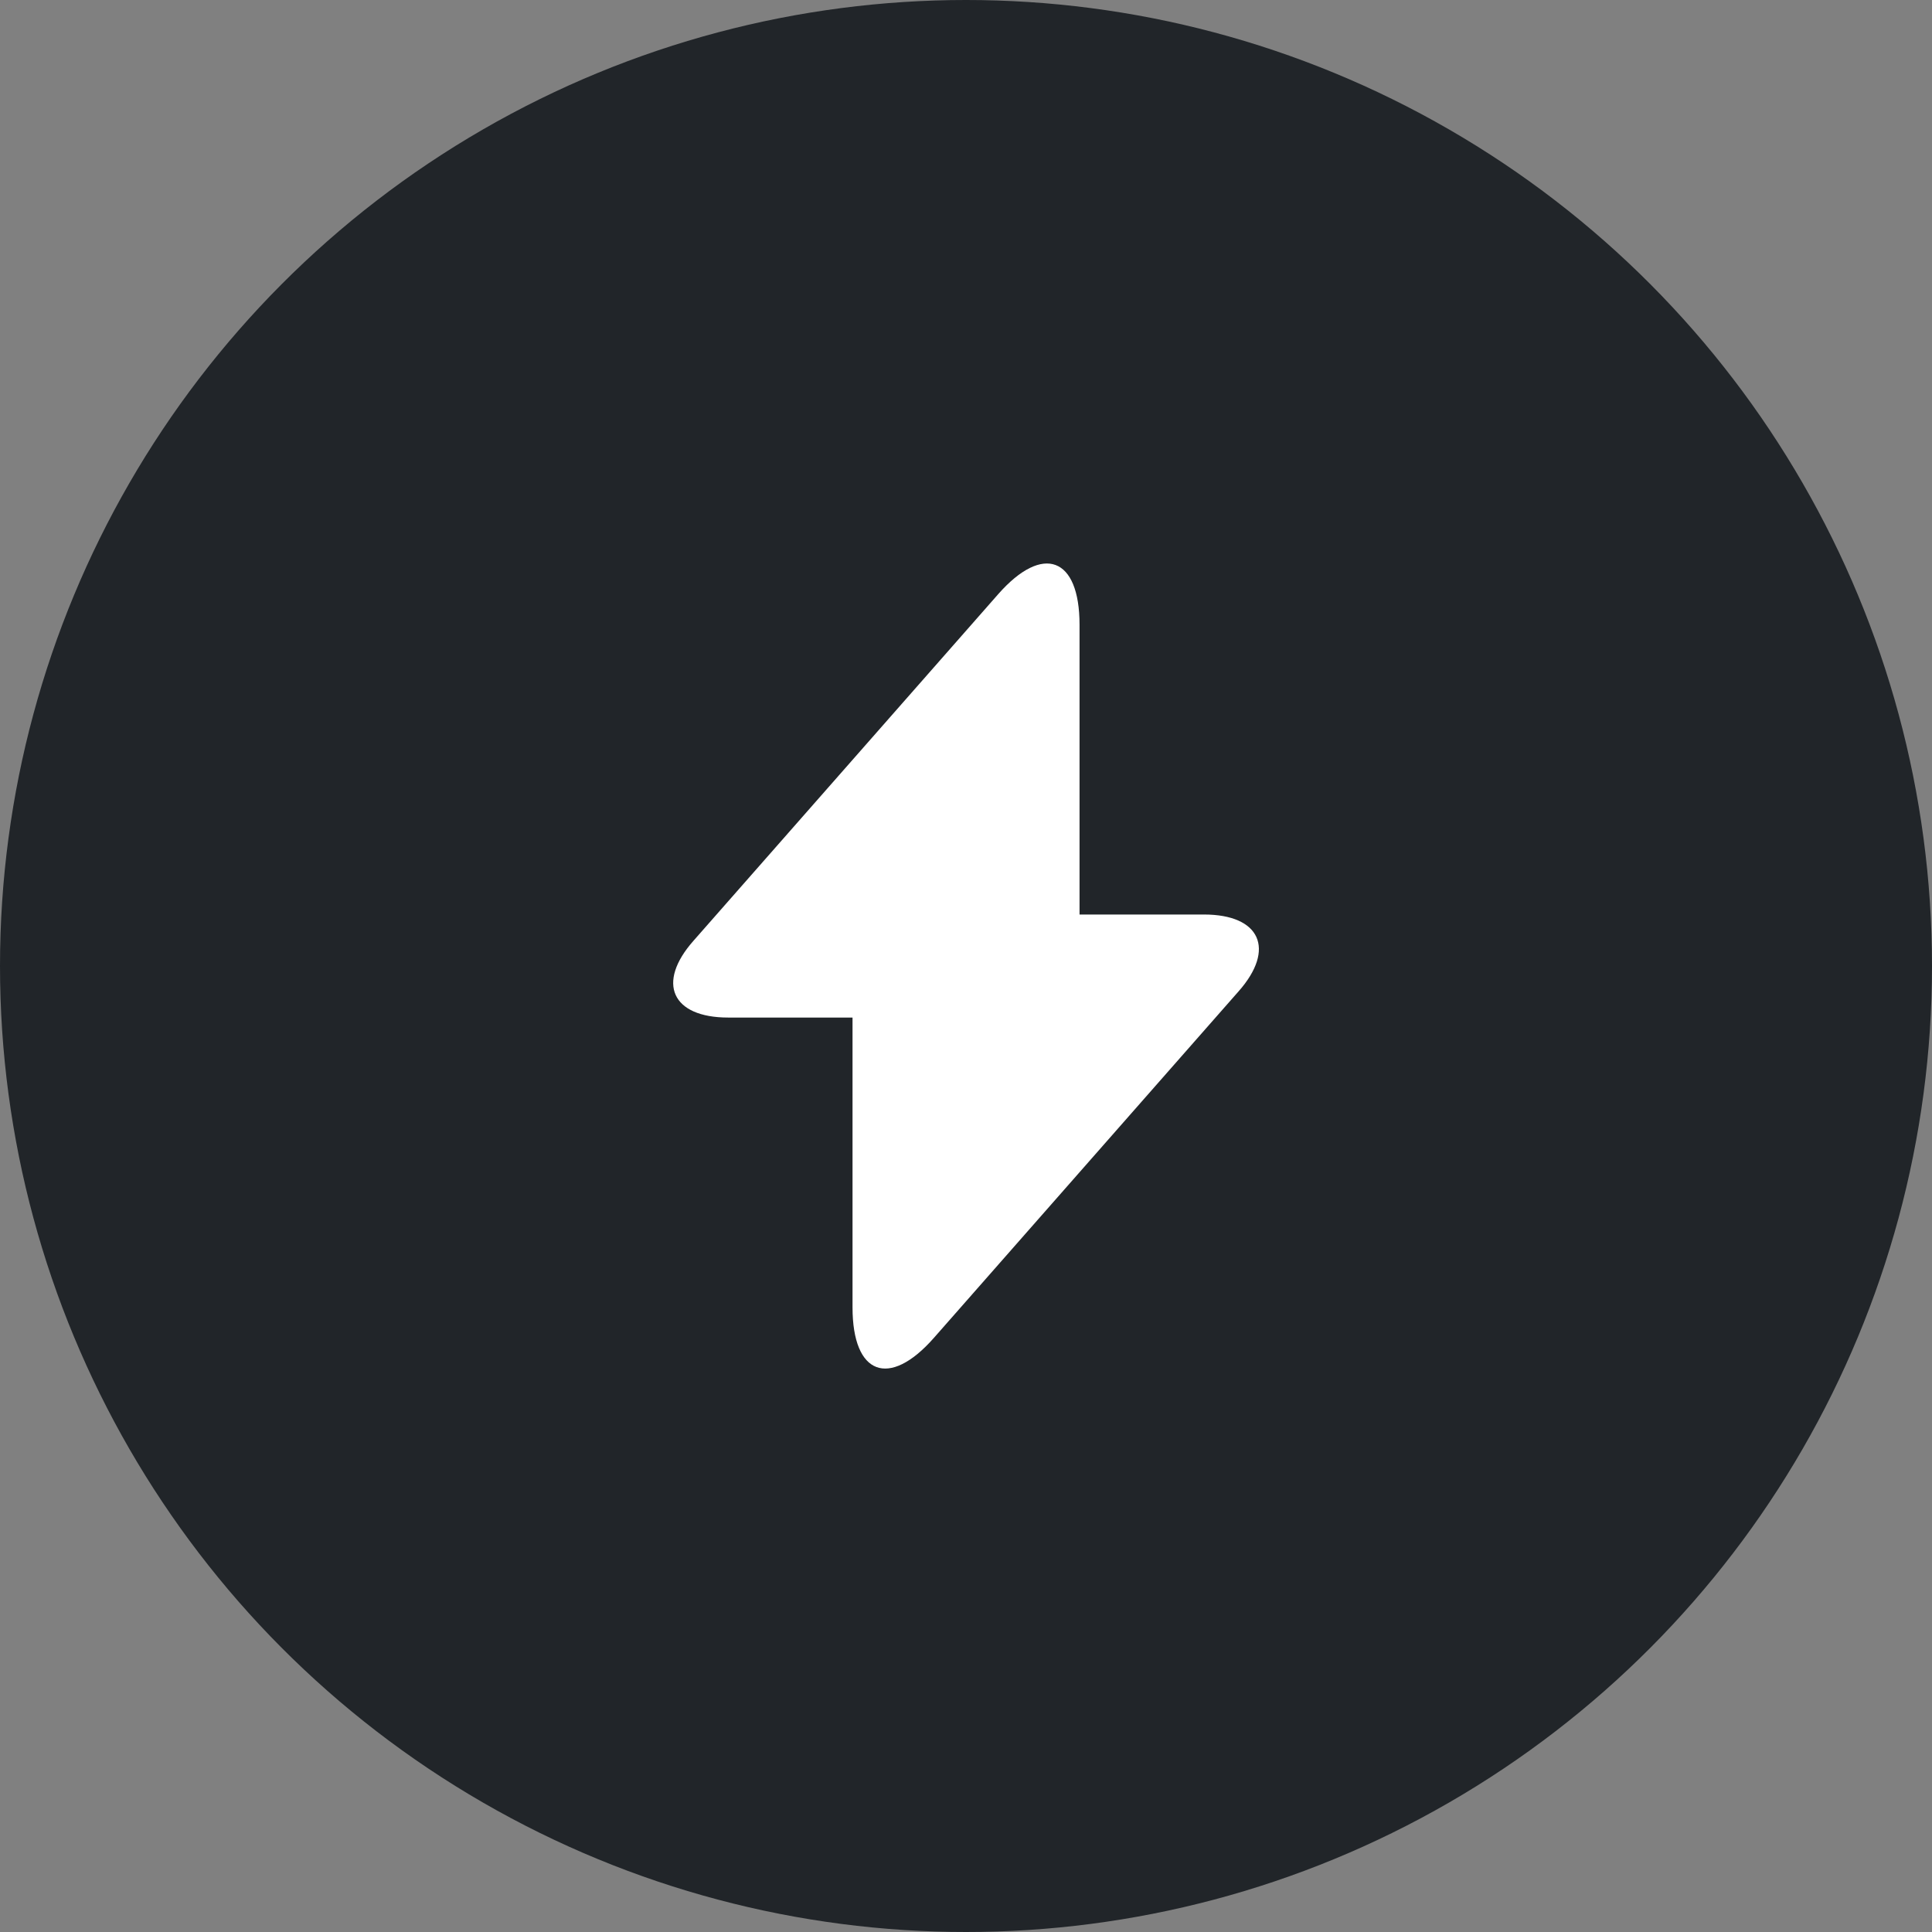
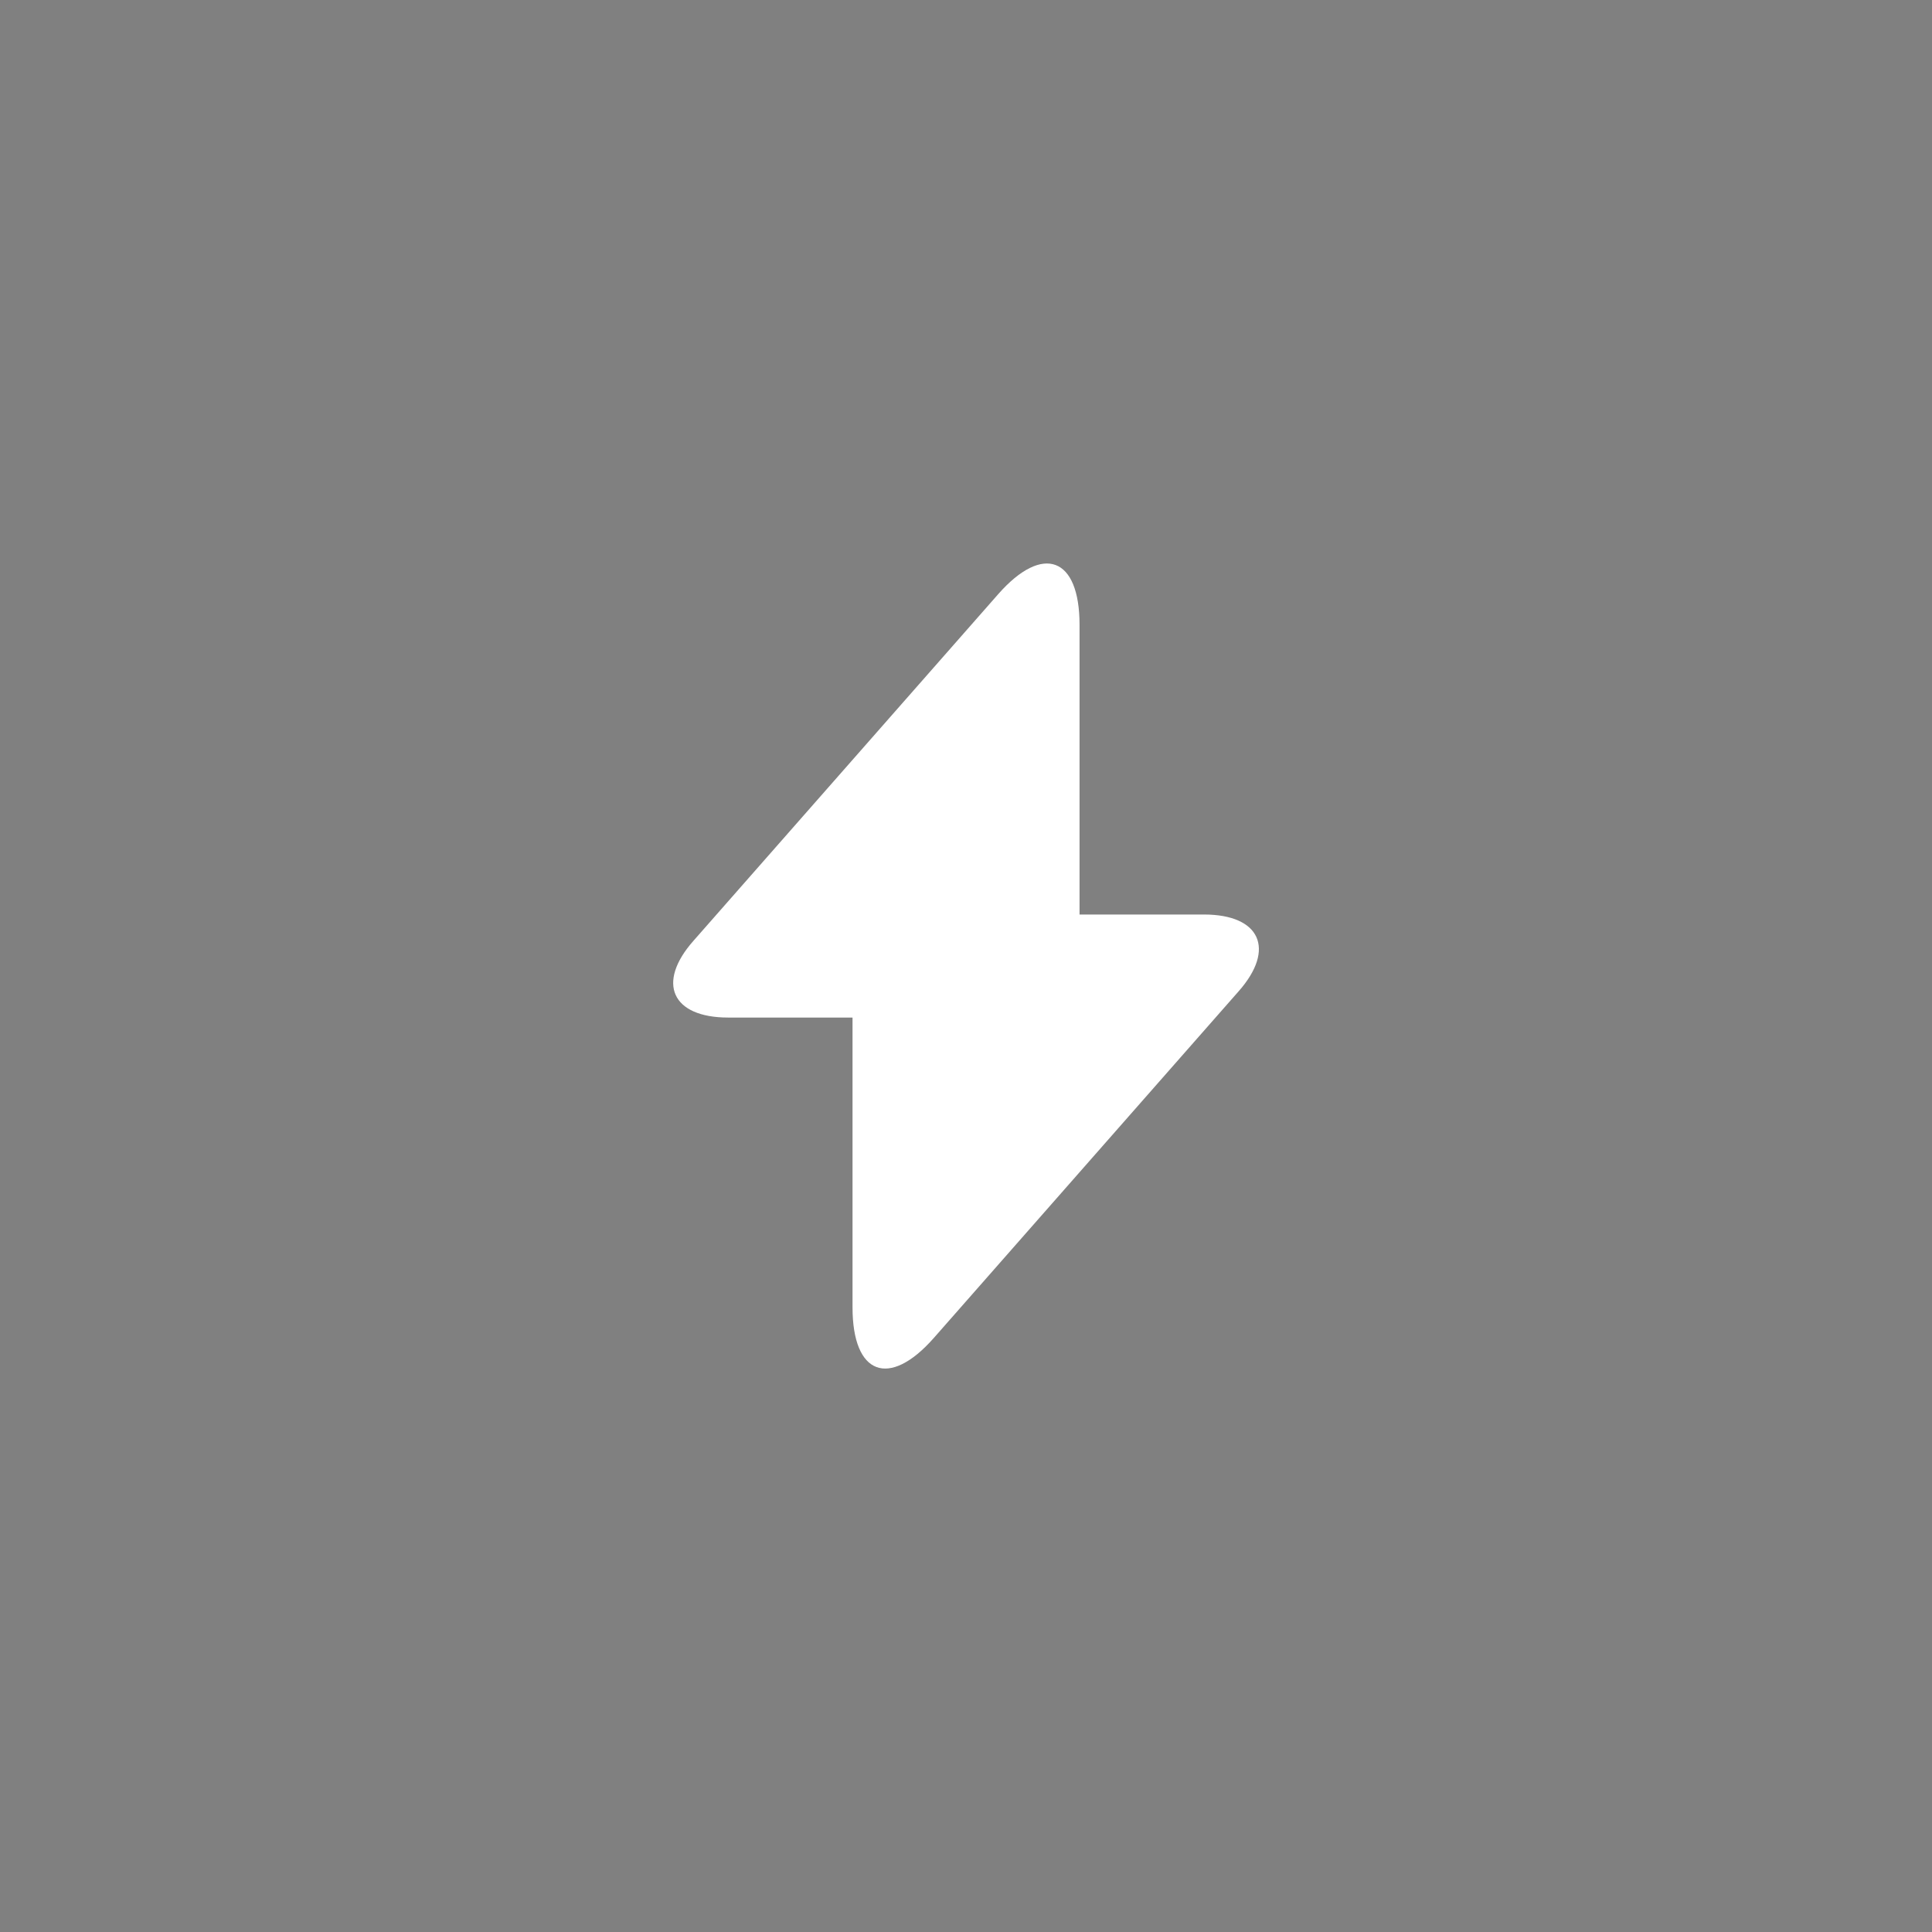
<svg xmlns="http://www.w3.org/2000/svg" width="60" height="60" viewBox="0 0 60 60" fill="none">
  <rect x="0" y="0" width="60" height="60" fill="#808080" stroke="none" />
-   <circle cx="30" cy="30" r="30" fill="#212529" />
  <path d="M37.389 28.401H33.526V19.401C33.526 17.301 32.389 16.876 31.001 18.451L30.001 19.589L21.539 29.214C20.376 30.526 20.864 31.601 22.614 31.601H26.476V40.601C26.476 42.701 27.614 43.126 29.001 41.551L30.001 40.414L38.464 30.789C39.626 29.476 39.139 28.401 37.389 28.401Z" fill="white" />
</svg>